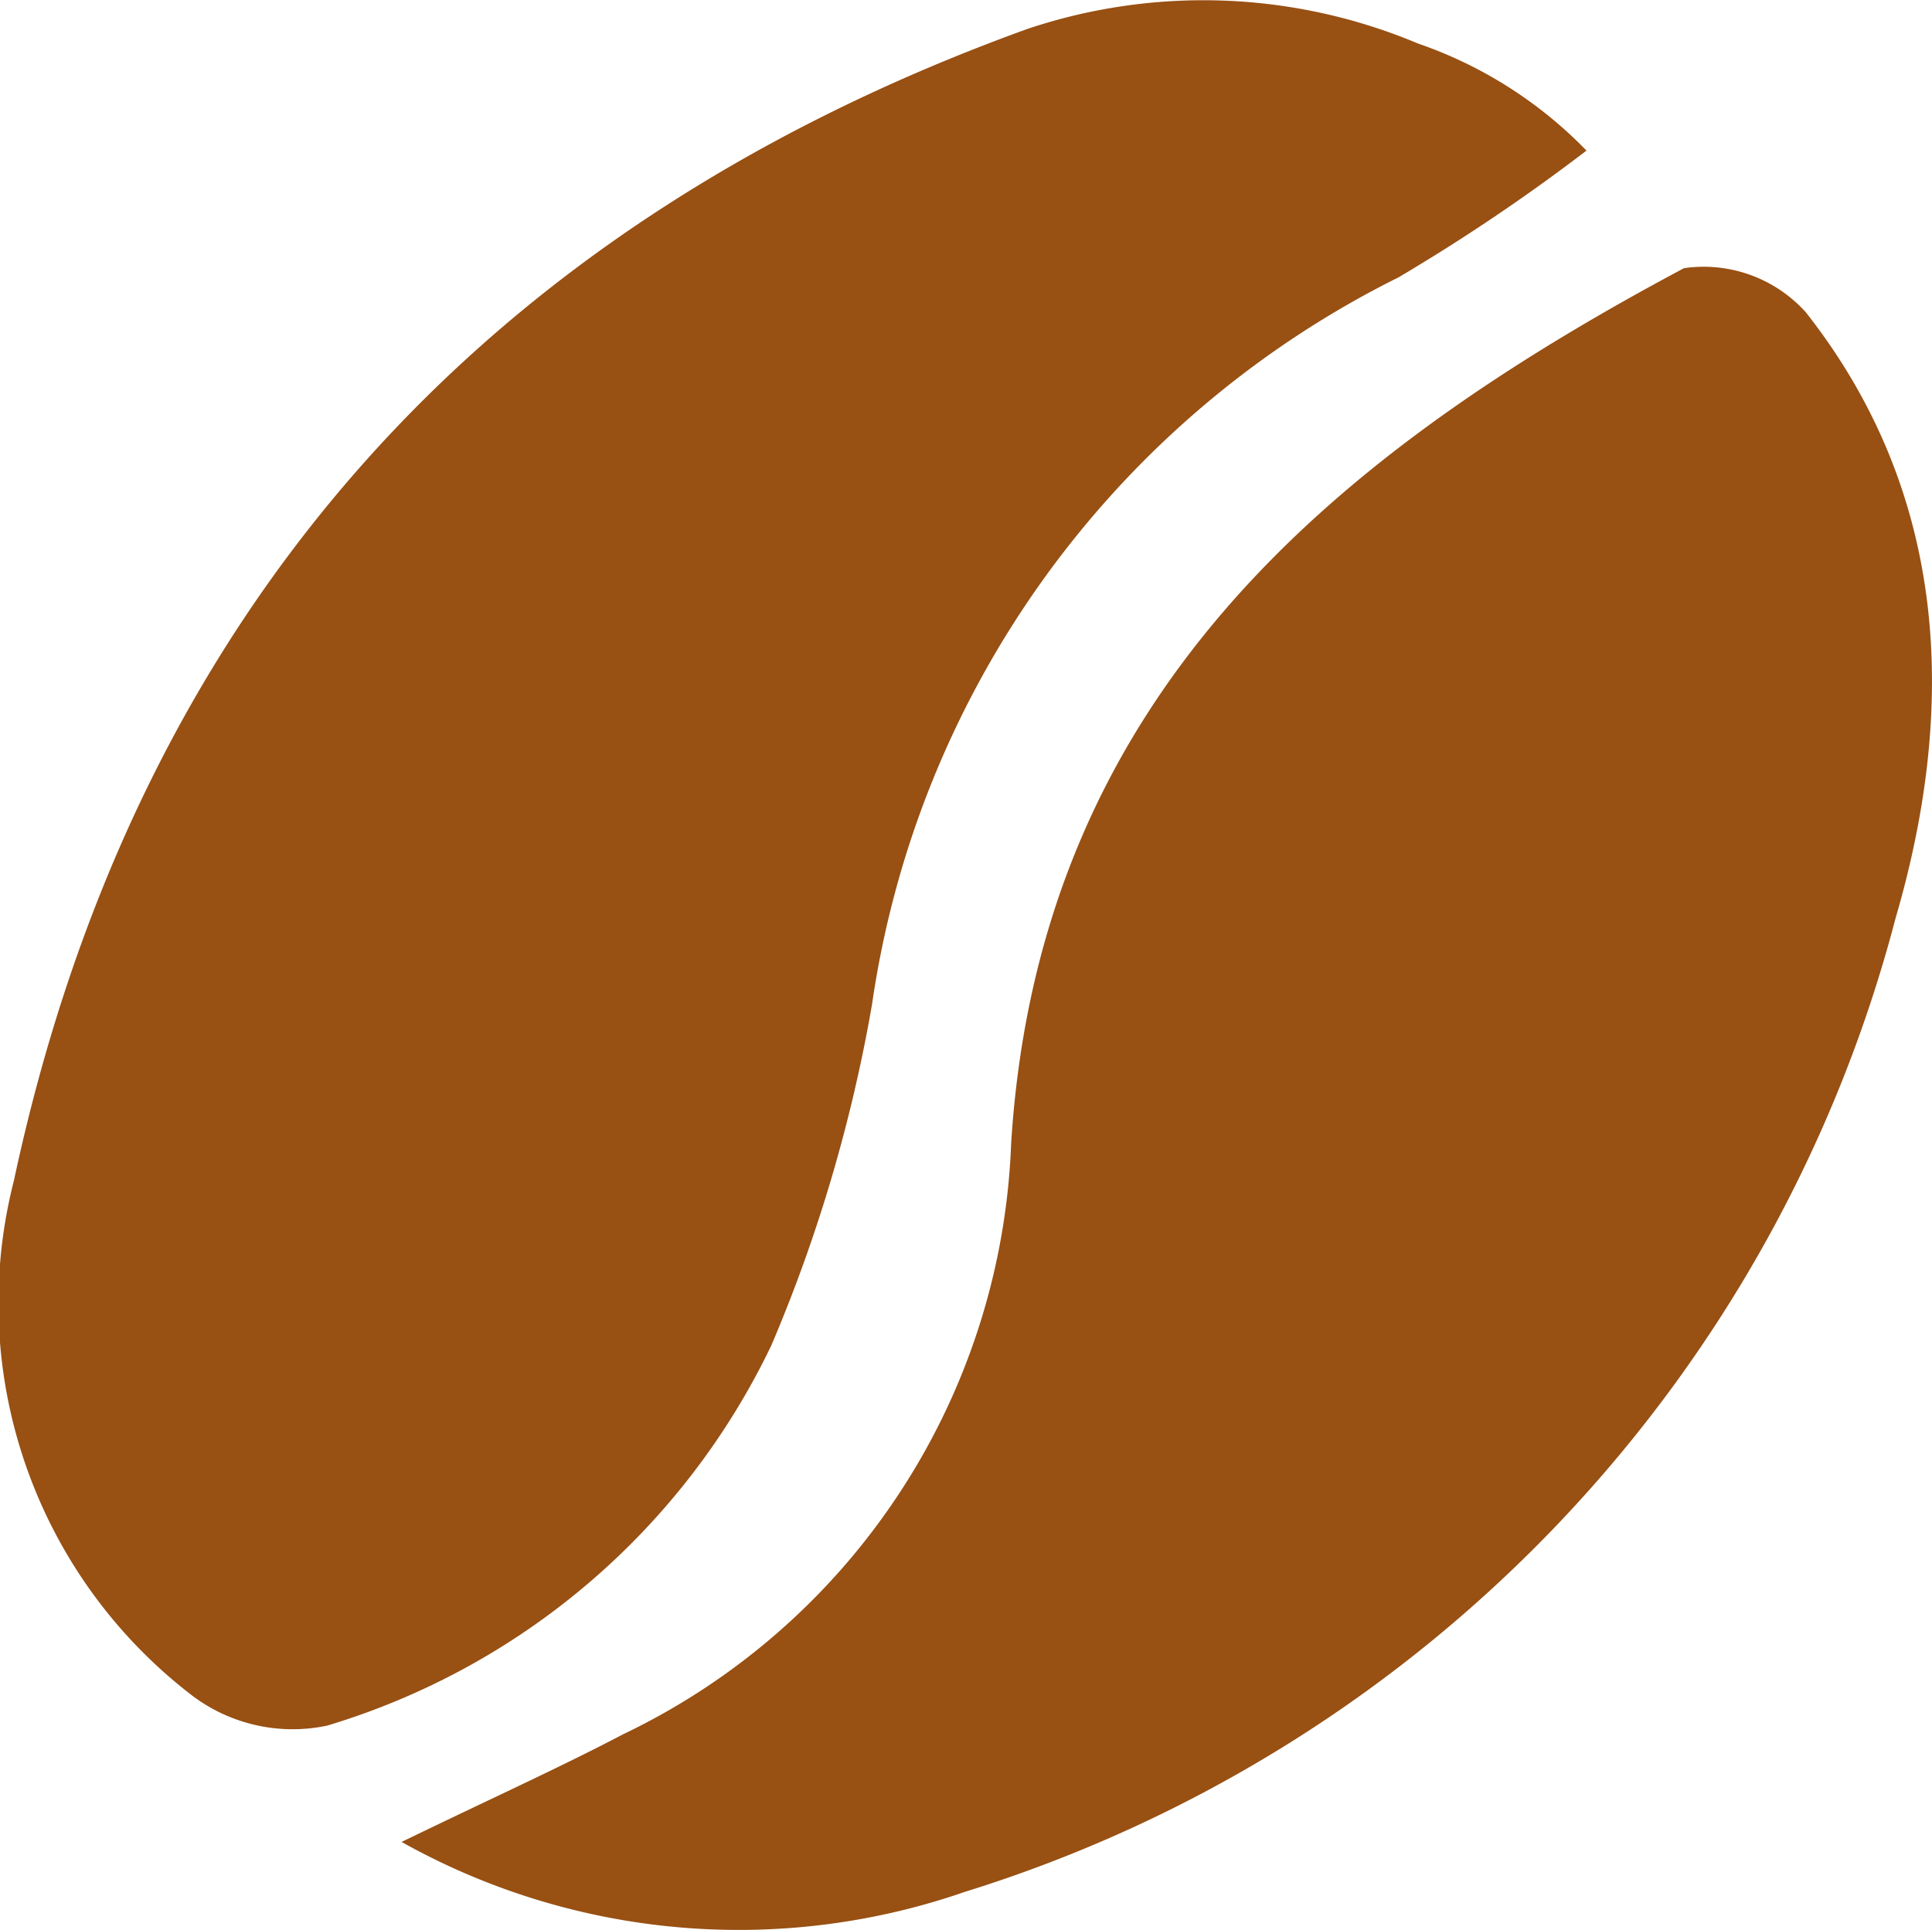
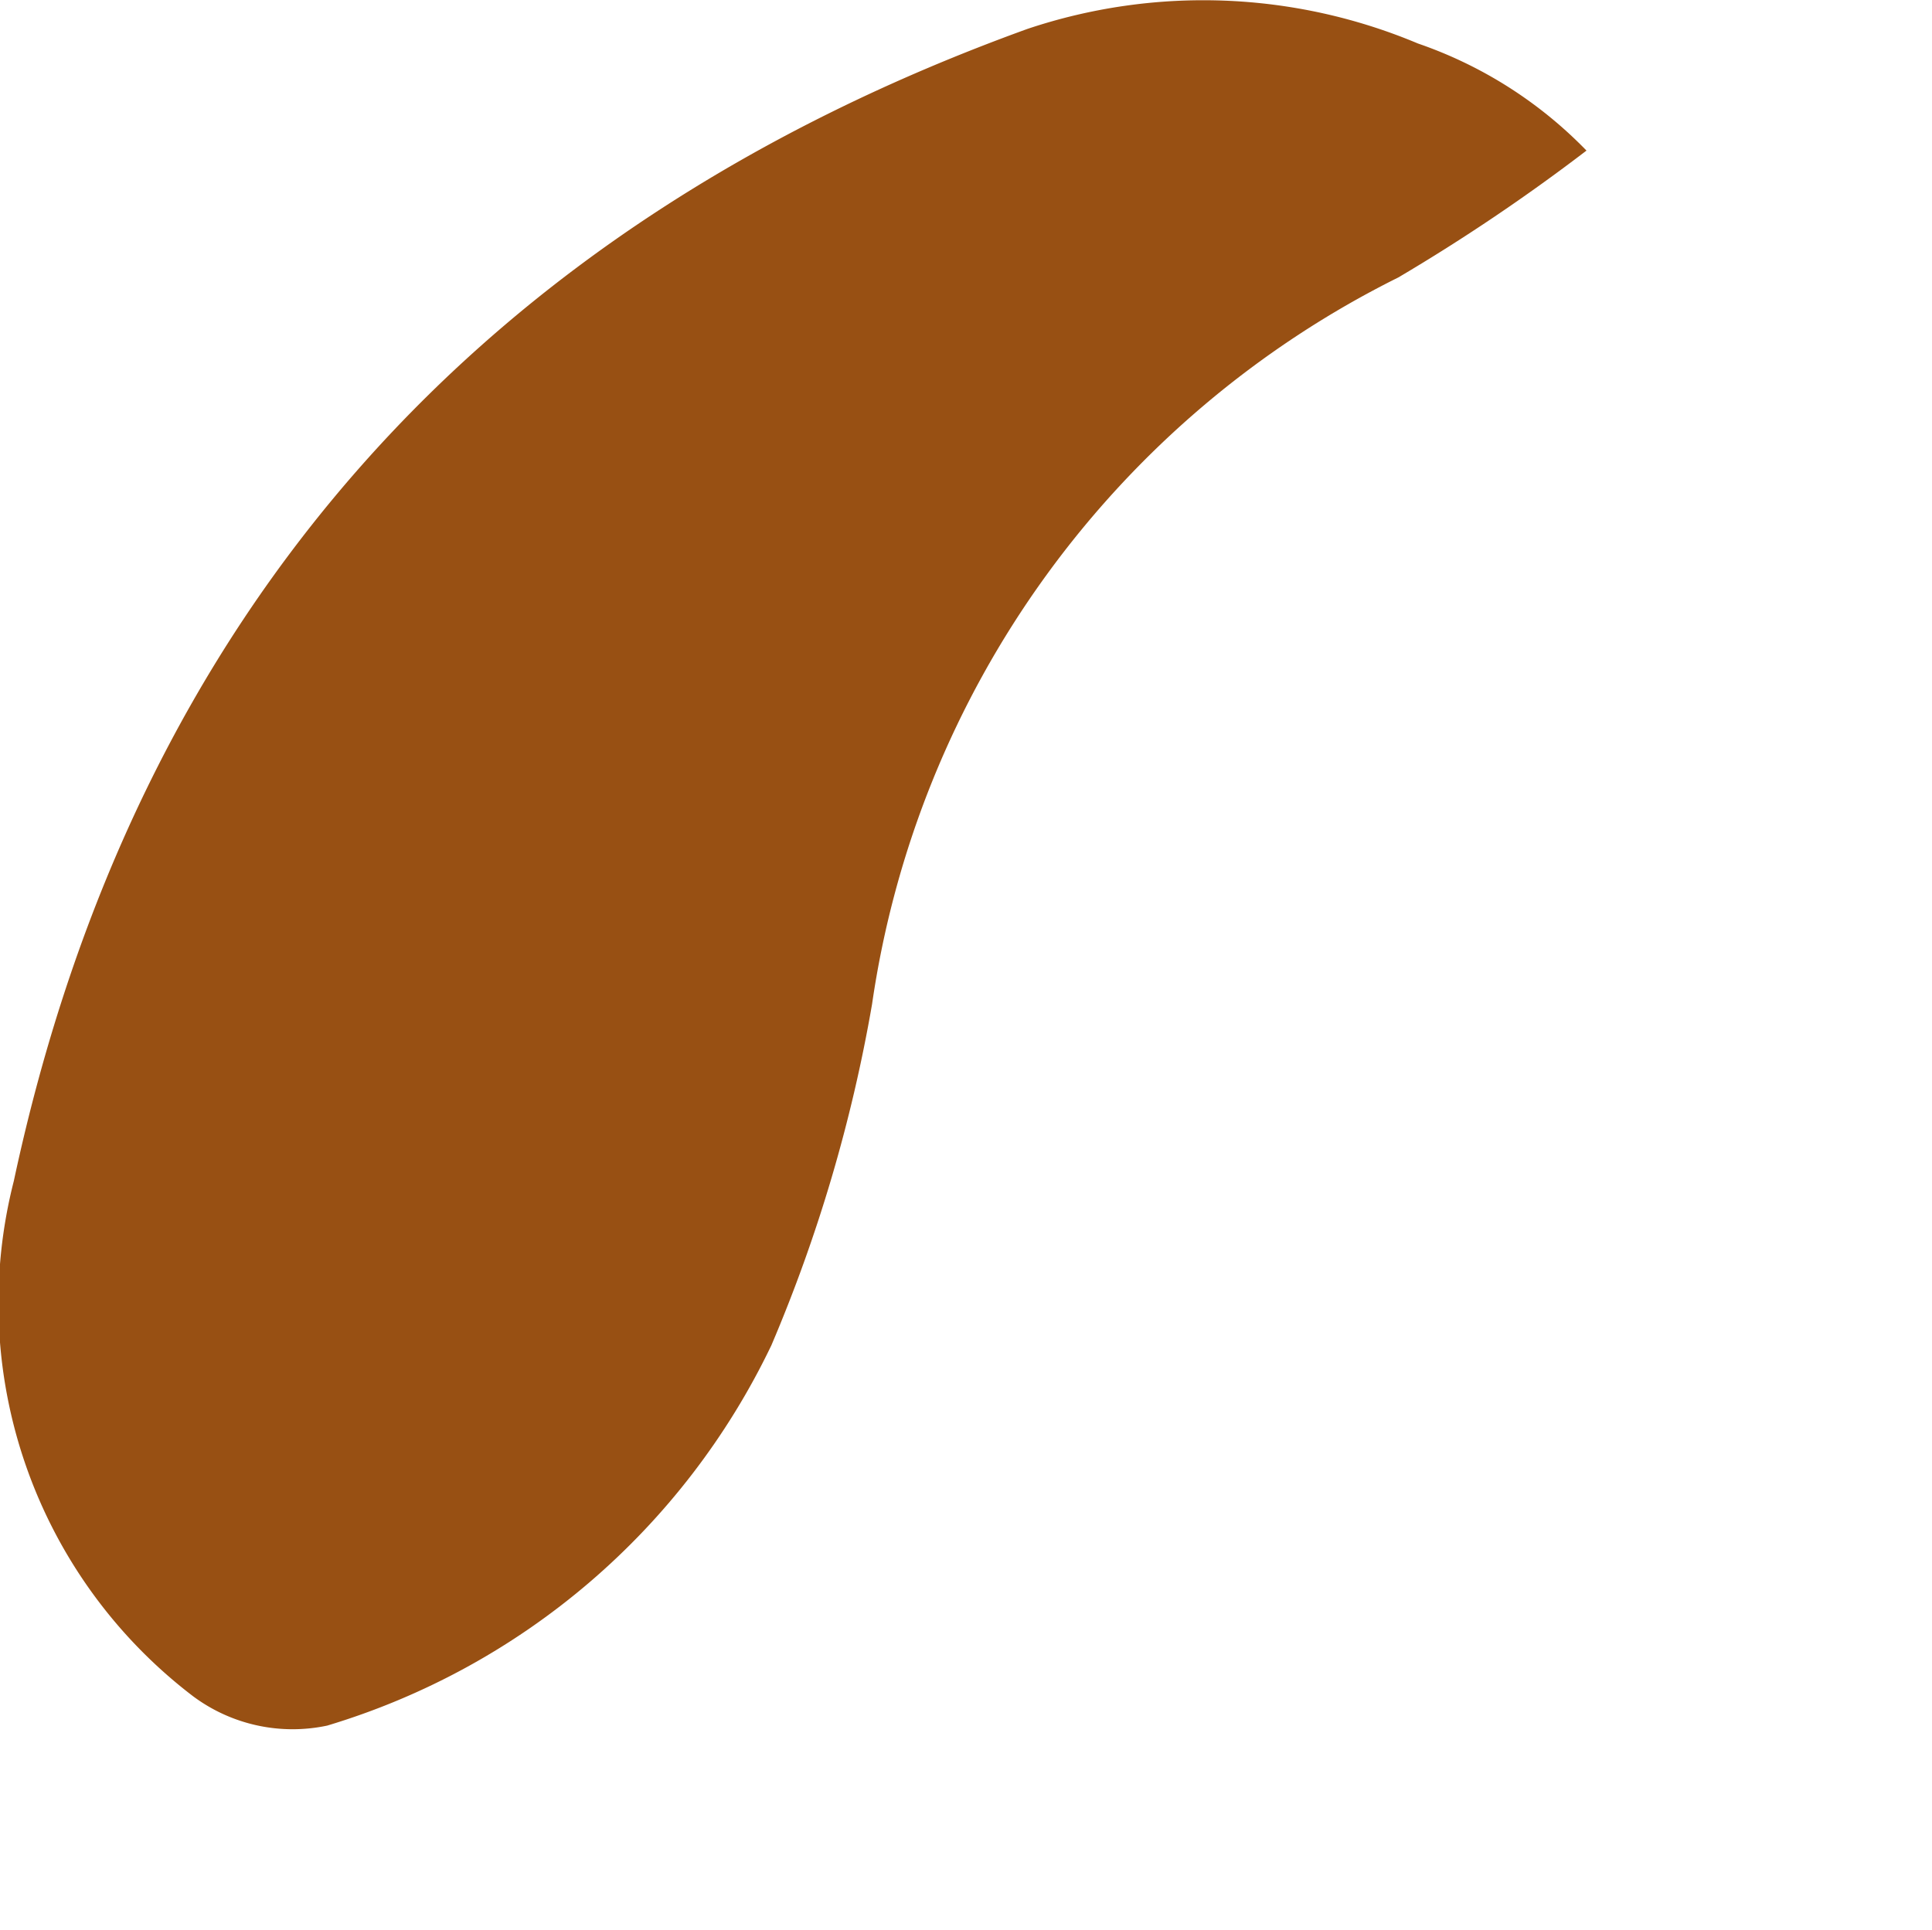
<svg xmlns="http://www.w3.org/2000/svg" width="30.95" height="30.931" viewBox="0 0 30.95 30.931">
  <g transform="translate(-152.746 -152.775)">
    <path d="M165.1,174.339a24.681,24.681,0,0,0,1.616-5.473,15.484,15.484,0,0,1,8.432-11.646,30.524,30.524,0,0,0,3.013-2.032,6.874,6.874,0,0,0-2.7-1.716,8.872,8.872,0,0,0-6.255-.234c-8.743,3.165-14.286,9.329-16.238,18.458a7.918,7.918,0,0,0,2.87,8.258,2.669,2.669,0,0,0,2.15.471,11.587,11.587,0,0,0,7.111-6.085" transform="translate(0 0)" fill="#985013" />
-     <path d="M194.871,166.463a2.2,2.2,0,0,0-1.936-.69c-5.69,3.033-10.335,6.9-10.779,14.03a10.945,10.945,0,0,1-6.214,9.461c-1.01.53-2.052,1-3.551,1.726a11.054,11.054,0,0,0,9.024.8,22.22,22.22,0,0,0,14.909-15.6c.983-3.363.866-6.8-1.454-9.731" transform="translate(-13.212 -8.701)" fill="#985013" />
  </g>
</svg>